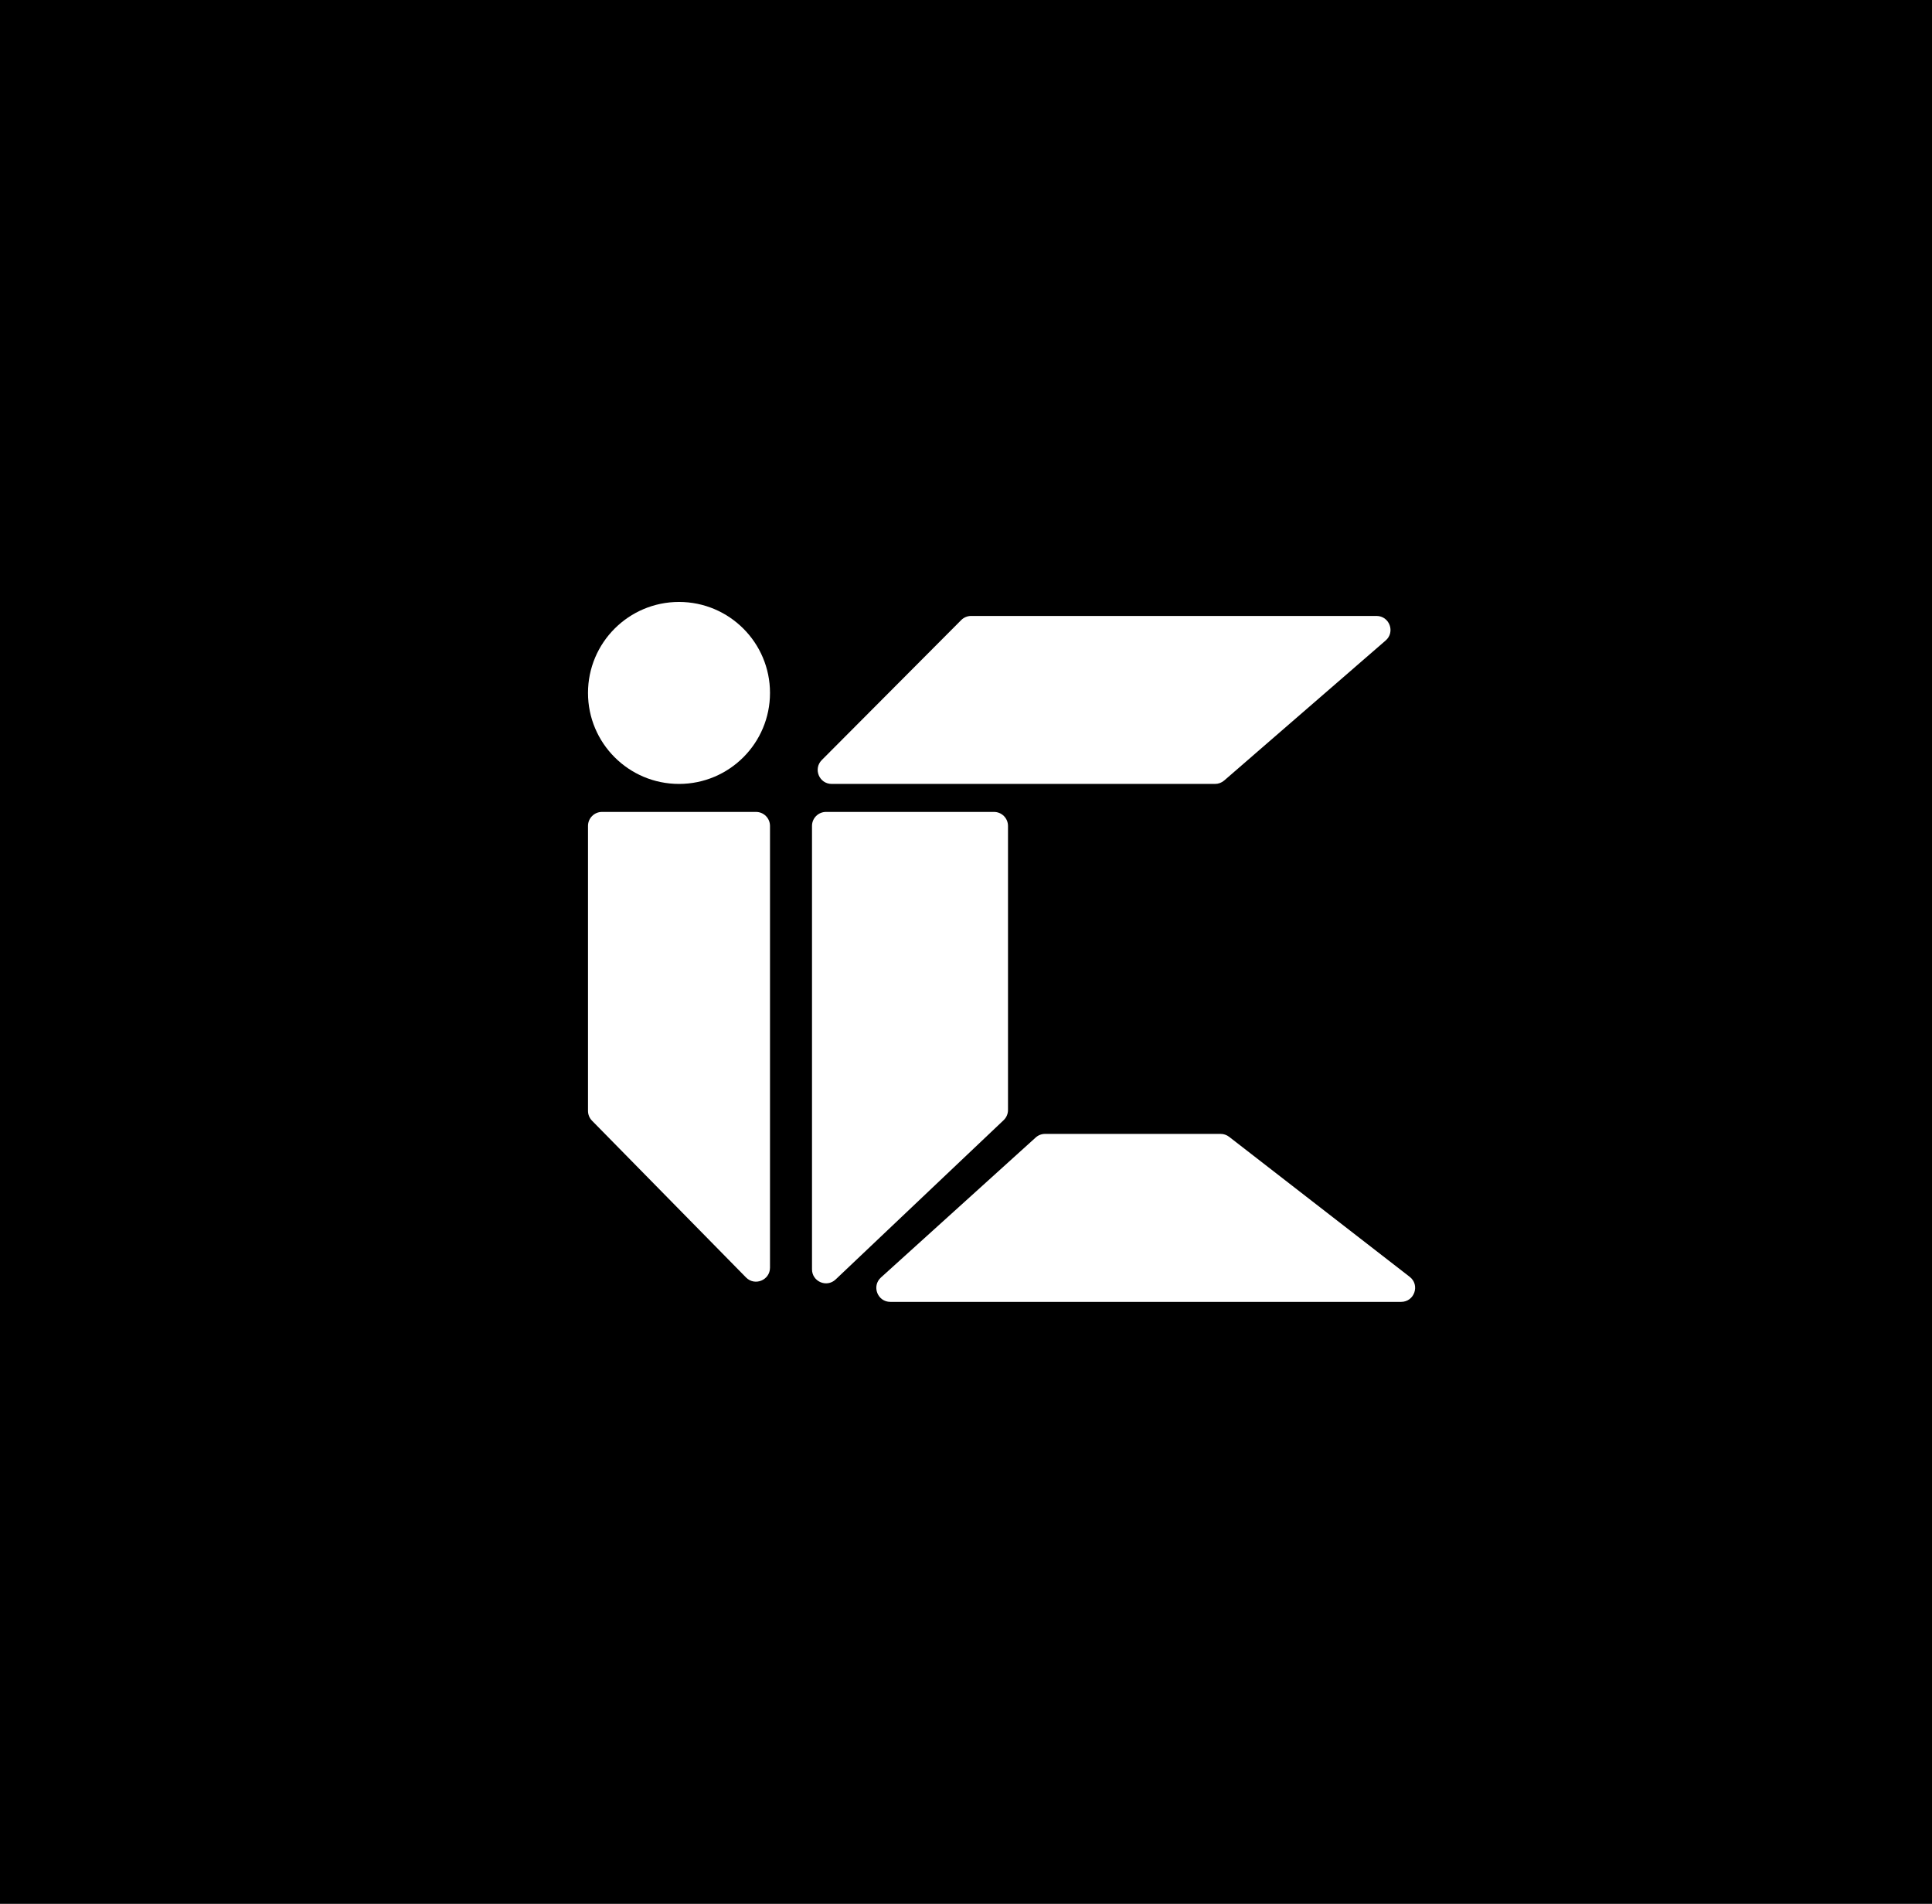
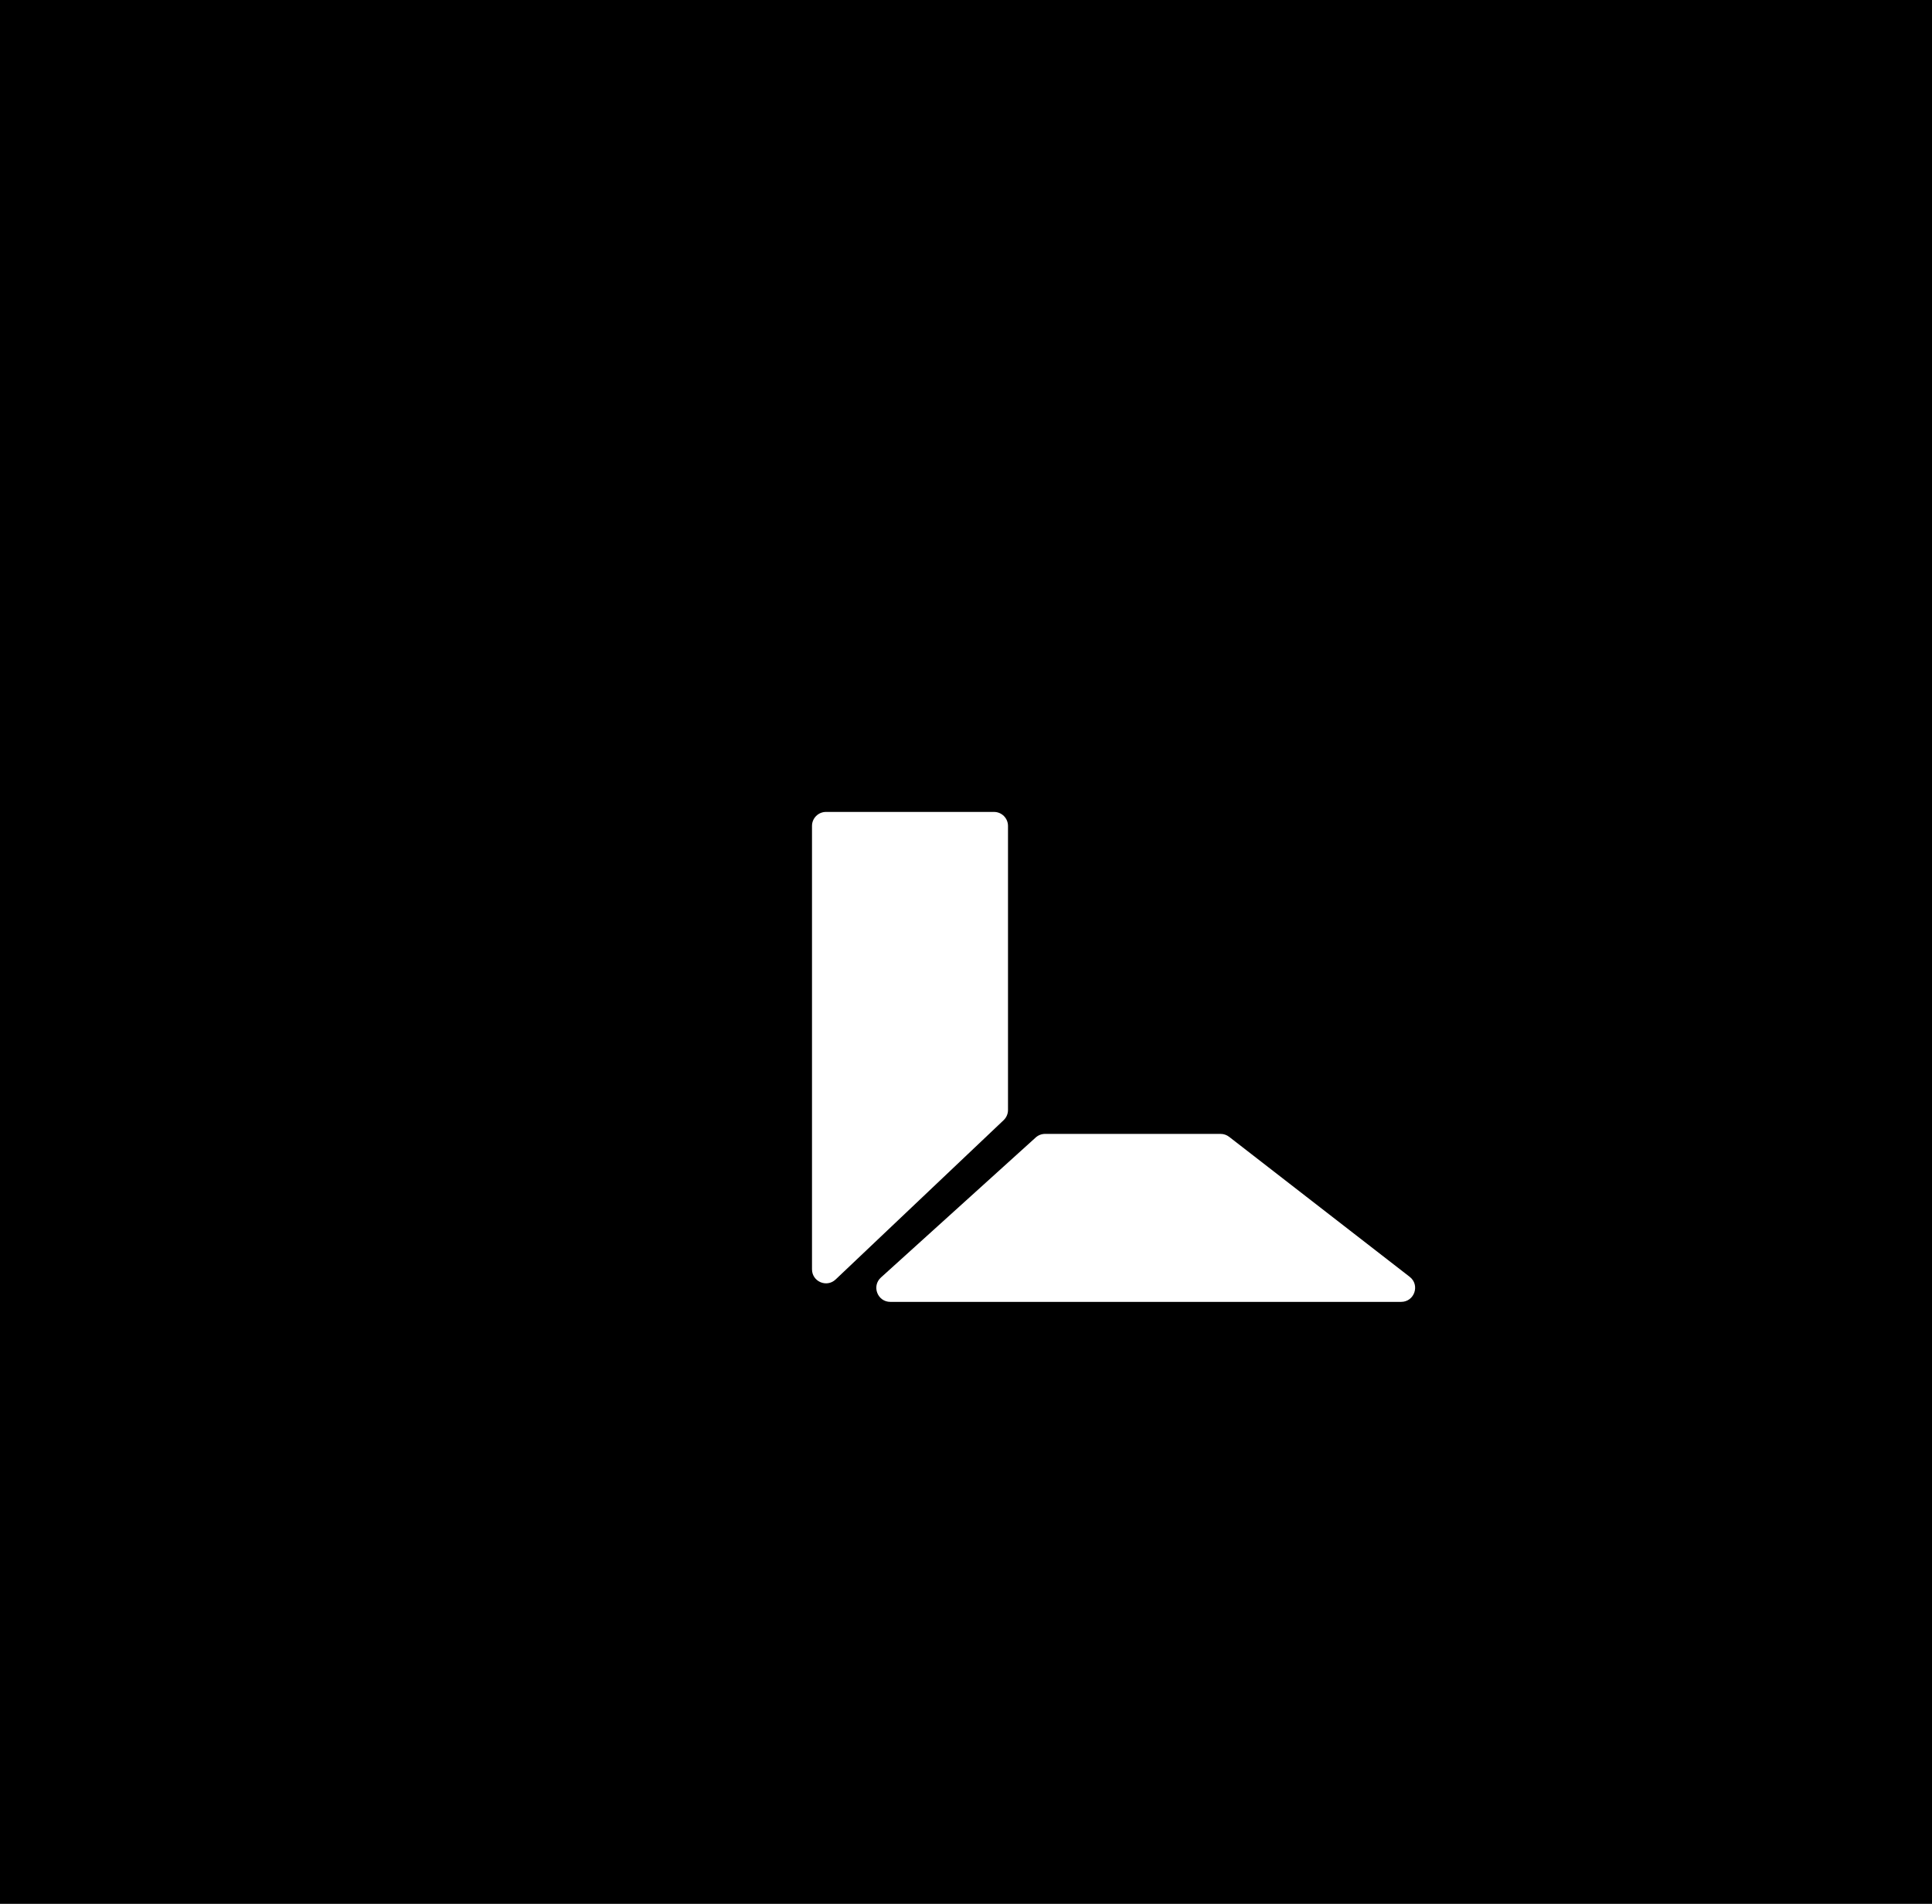
<svg xmlns="http://www.w3.org/2000/svg" width="138" height="136" viewBox="0 0 138 136" fill="none">
  <rect width="138" height="136" fill="black" />
-   <path d="M42 79.357L42 59C42 58.448 42.448 58 43 58L54 58C54.552 58 55 58.448 55 59L55 90.555C55 91.45 53.914 91.894 53.287 91.256L42.287 80.057C42.103 79.87 42 79.619 42 79.357Z" fill="white" />
  <path d="M72 59V79.294C72 79.569 71.887 79.831 71.688 80.02L59.688 91.399C59.051 92.004 58 91.552 58 90.674V59C58 58.448 58.448 58 59 58L71 58C71.552 58 72 58.448 72 59Z" fill="white" />
-   <path d="M86.788 56L59.407 56C58.517 56 58.071 54.925 58.699 54.294L68.659 44.294C68.847 44.106 69.102 44 69.368 44L98.32 44C99.246 44 99.675 45.149 98.975 45.755L87.443 55.755C87.261 55.913 87.028 56 86.788 56Z" fill="white" />
  <path d="M74.648 81L87.184 81C87.406 81 87.621 81.074 87.797 81.21L100.692 91.21C101.445 91.794 101.032 93 100.079 93L63.596 93C62.681 93 62.246 91.873 62.925 91.258L73.978 81.258C74.161 81.092 74.4 81 74.648 81Z" fill="white" />
-   <circle cx="48.5" cy="49.5" r="6.5" fill="white" />
</svg>